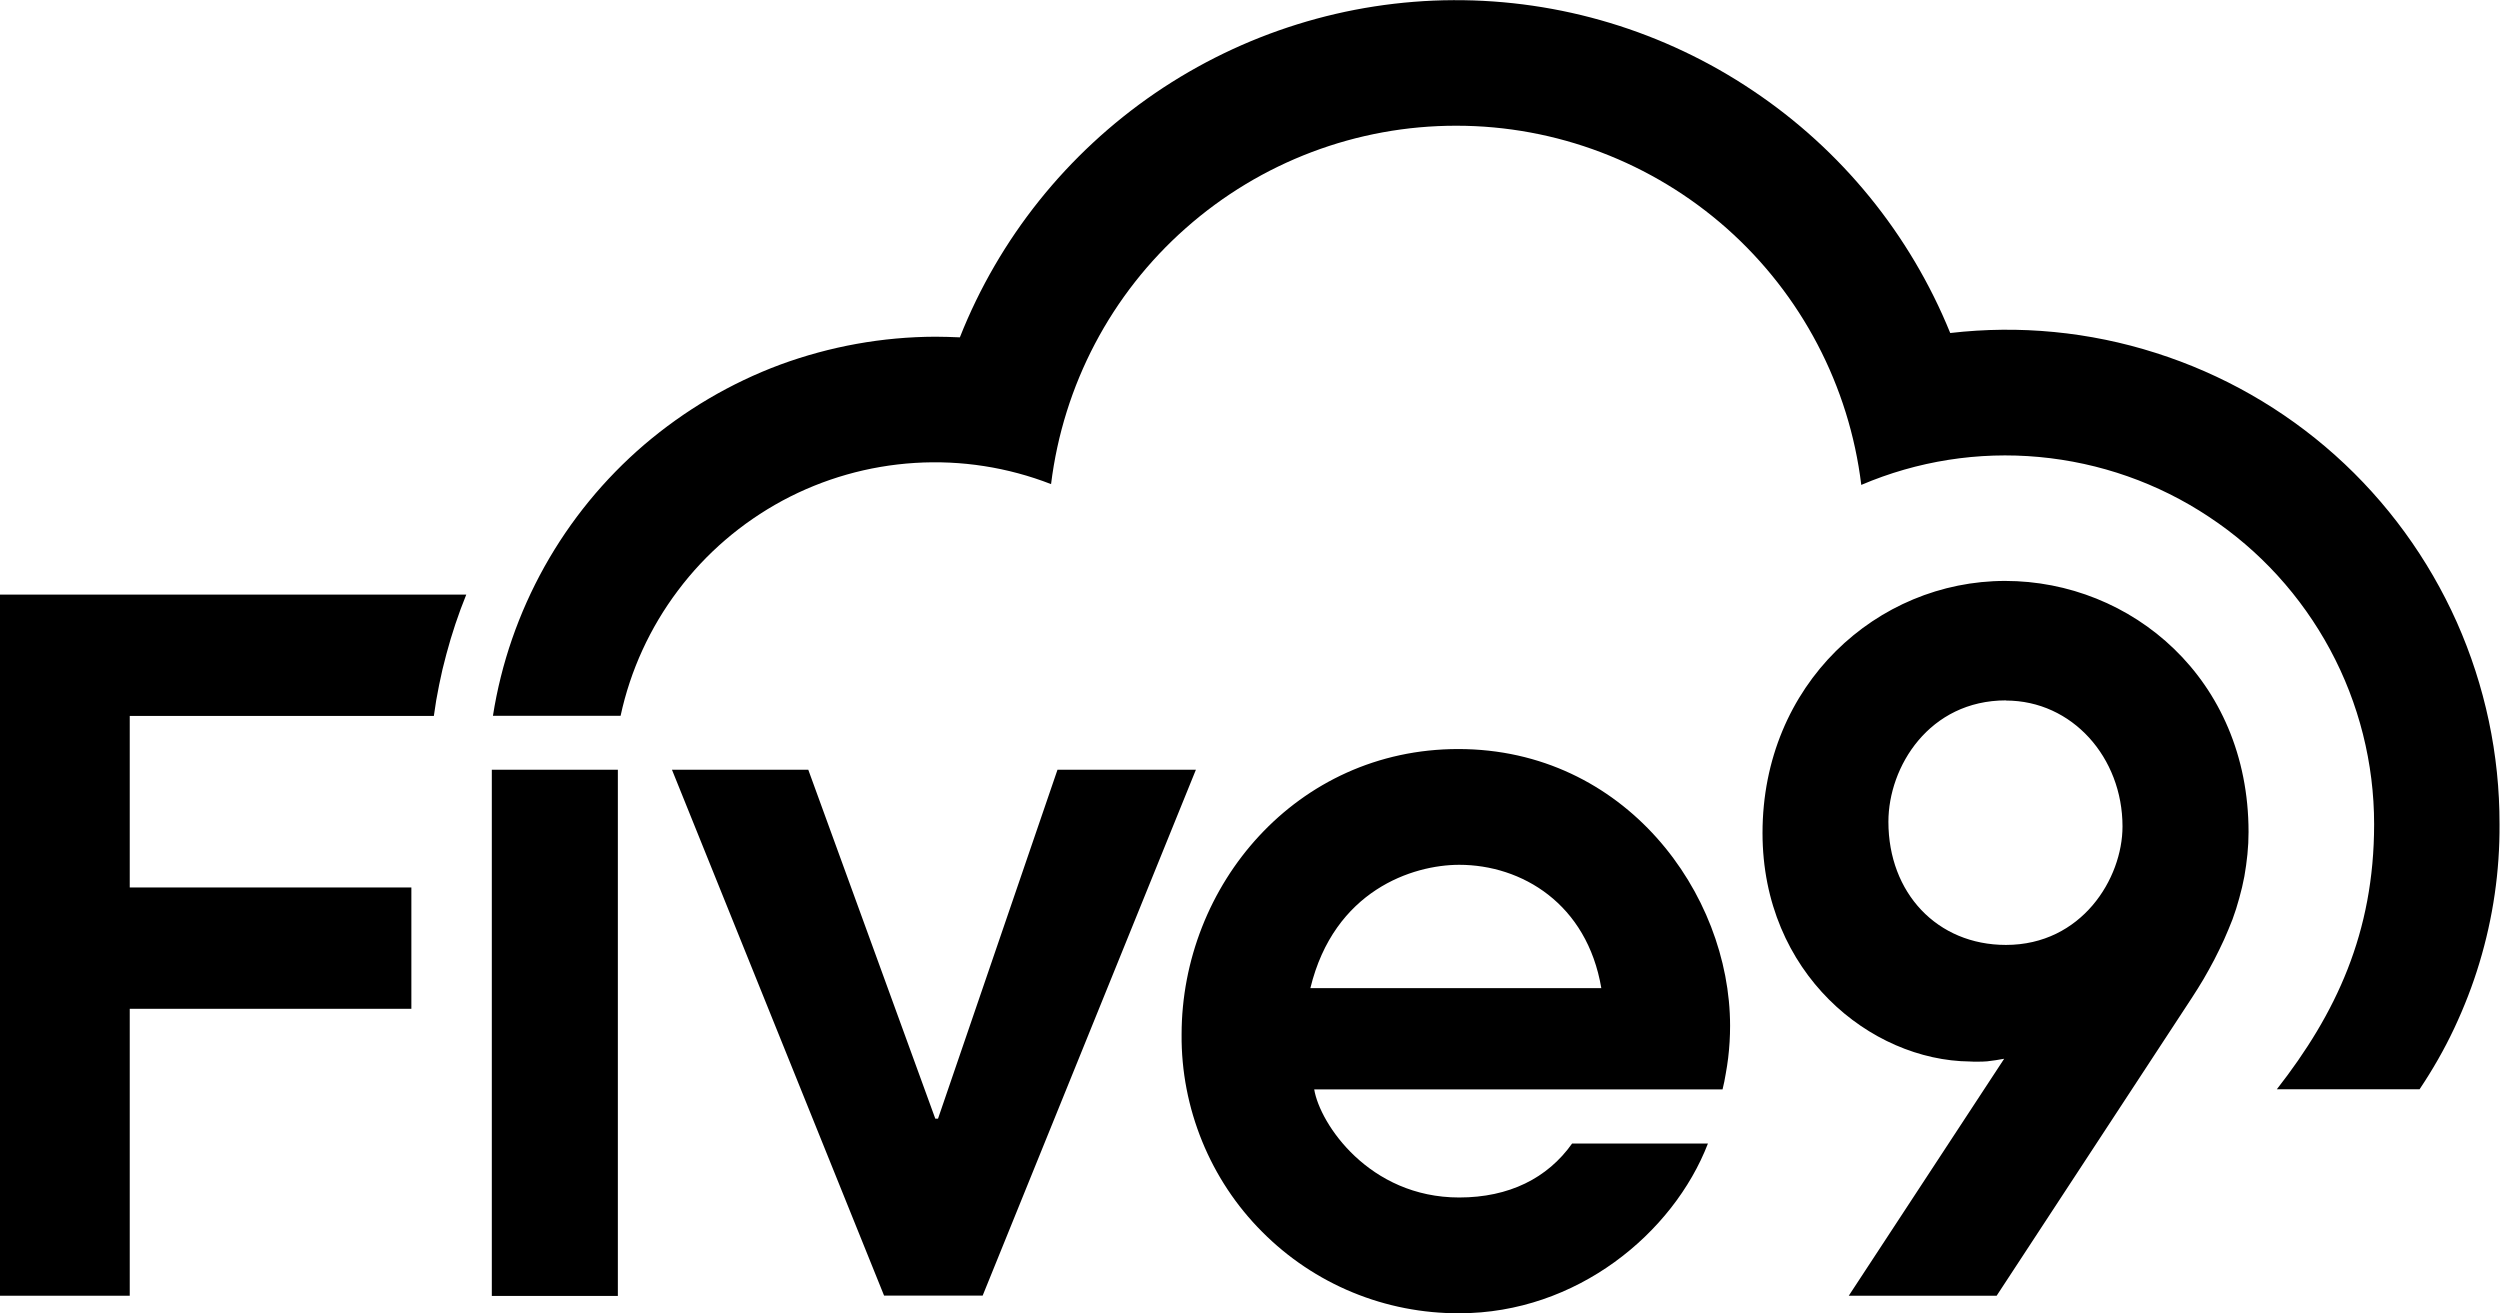
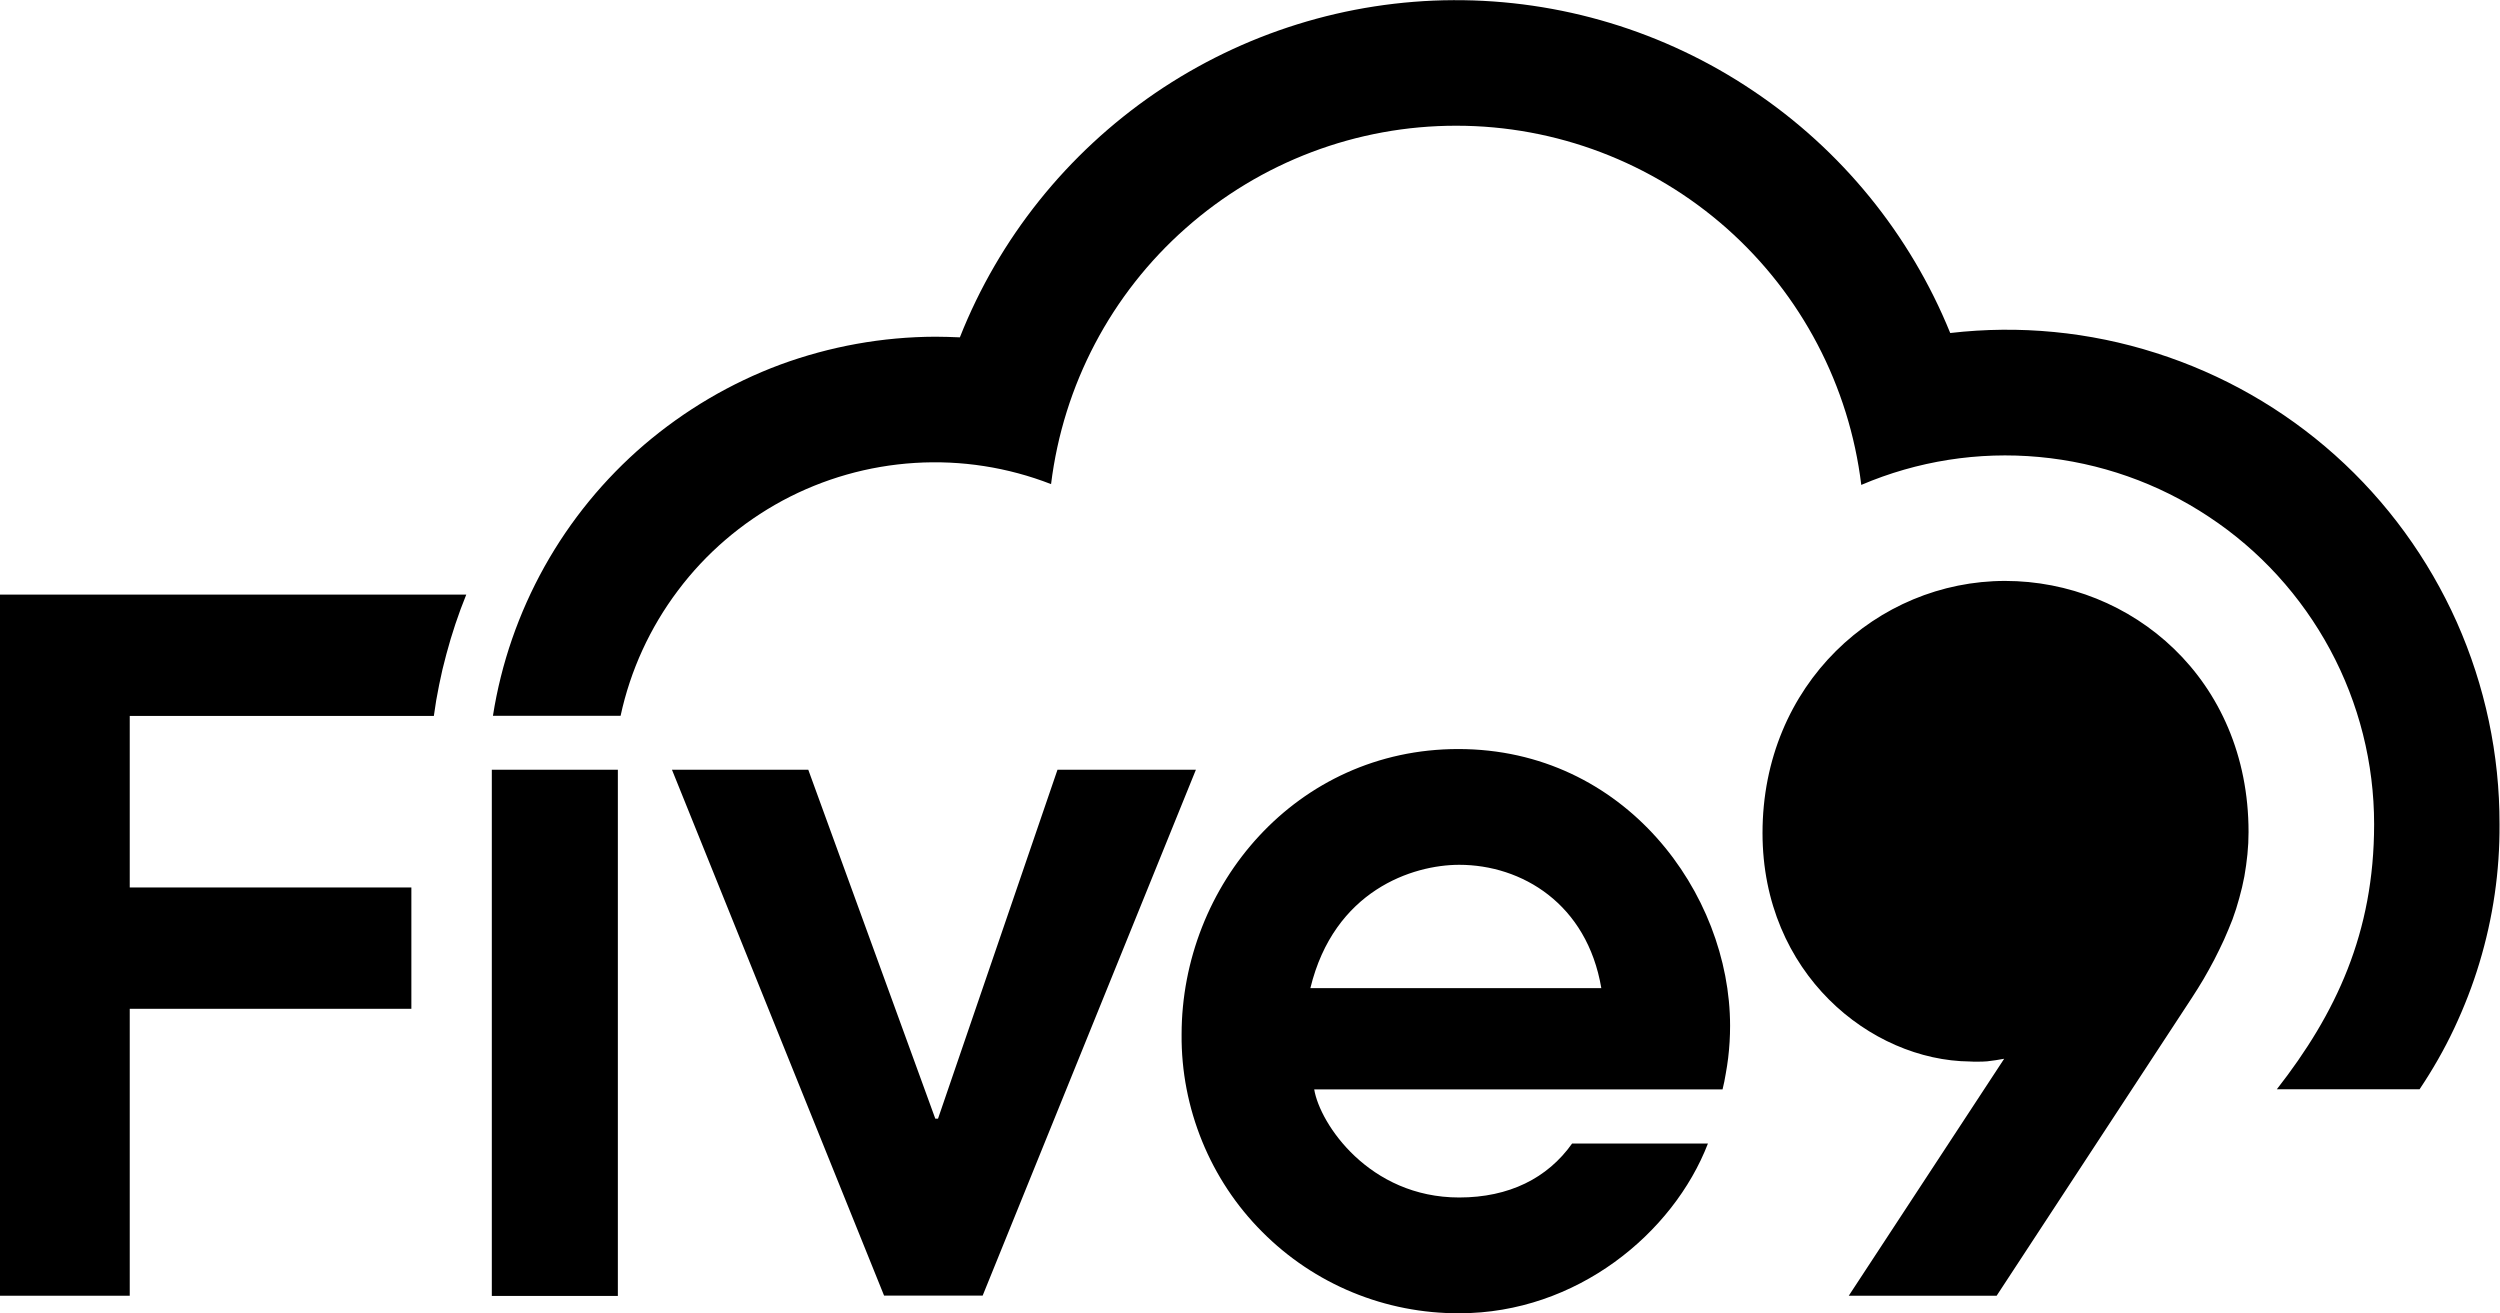
<svg xmlns="http://www.w3.org/2000/svg" version="1.2" viewBox="0 0 1557 818" width="1557" height="818">
  <title>logo (20)-svg</title>
  <style>
		.s0 { fill: #000000 } 
	</style>
-   <path id="Layer" fill-rule="evenodd" class="s0" d="m80.8 552.7h175.4v75.6h-175.4v178.7h-80.8v-436.7h290.4q-3.7 9.1-6.8 18.4-3.1 9.3-5.6 18.7-2.6 9.5-4.5 19.1-2 9.6-3.3 19.4h-189.4zm226.2-106.9c5.1-32.6 16-64 32.1-92.9 16.1-28.8 37.1-54.5 62.2-76 25.1-21.4 53.7-38.3 84.6-49.8 31-11.4 63.7-17.3 96.7-17.4 5.1 0 10.1 0.2 15.2 0.4 24.4-61.7 66.8-114.6 121.6-152.1 54.8-37.4 119.5-57.6 185.8-57.9 66.4-0.3 131.3 19.3 186.4 56.3 55.2 36.9 98 89.5 123 151 43.1-5 86.7-0.8 128 12.4 41.3 13.1 79.4 34.8 111.7 63.7 32.3 28.9 58.1 64.4 75.8 104 17.6 39.6 26.7 82.5 26.6 125.8 0.1 14.6-0.9 29.2-3 43.6-2.1 14.5-5.3 28.8-9.5 42.7-4.2 14-9.5 27.6-15.7 40.8-6.2 13.2-13.5 25.9-21.6 38h-88.9c36.8-47.1 60.6-97.4 60.6-165.1 0-37.9-9.4-75.3-27.4-108.7-18-33.4-43.9-61.9-75.6-82.8-31.6-21-67.9-33.7-105.7-37.2-37.8-3.5-75.8 2.5-110.7 17.4-7.5-61.7-37.3-118.5-83.7-159.7-46.5-41.2-106.4-64-168.4-64-62.1-0.1-122 22.6-168.5 63.7-46.6 41.1-76.4 97.8-84 159.5-27-10.5-55.9-15-84.8-13.2-28.9 1.8-57 9.8-82.5 23.5-25.5 13.8-47.7 32.8-65.1 56-17.4 23.1-29.6 49.7-35.7 78zm-0.7 33.6h78.5v327.7h-78.5zm112.2 0h84.9l79.1 217.3h1.7l74.4-217.3h86.2l-132.8 327.5h-61.4zm732.9 327.6l96.8-147.6q-2.6 0.5-5.3 0.9-2.6 0.4-5.3 0.7-2.6 0.2-5.3 0.2-2.7 0.1-5.4-0.1c-61.9-0.6-129.2-54.9-129.2-142.3 0-92.7 71.4-157 151.1-157 78.5 0 151.6 60.8 151.6 156.4q0 7-0.7 13.9-0.7 6.9-1.9 13.7-1.3 6.9-3.2 13.6-1.8 6.7-4.2 13.2-2.5 6.4-5.3 12.7-2.9 6.3-6.1 12.5-3.2 6.1-6.7 12.1-3.5 5.9-7.3 11.7l-121.5 185.4zm97.9-370.8c-47.8 0-73.2 41.3-73.2 75.6 0 44.3 30.3 76.7 73.2 76.7 47.2 0 72.6-41.3 72.6-73.8 0-42.9-31.3-78.4-72.6-78.4zm-185.6 276c-21.6 55.9-81.8 105.7-154.8 105.7-22.8 0.1-45.4-4.3-66.5-13-21.1-8.7-40.2-21.5-56.3-37.7-16.1-16.1-28.8-35.3-37.4-56.4-8.6-21.1-13-43.7-12.8-66.5 0-92.8 71.4-177.8 172.3-177.8 103.8 0 169.3 89.8 169.3 172.4q0 5-0.3 10-0.3 5-0.9 10-0.6 4.9-1.5 9.8-0.8 5-2 9.8h-254.3c3.5 21.3 34.1 67.3 90.3 67.3 31 0 55-12 70.3-33.6zm-247.6-96.8h181.2c-8.9-52.6-49.6-76.8-88.5-76.8-29 0-77.9 15.9-92.7 76.8z" />
+   <path id="Layer" fill-rule="evenodd" class="s0" d="m80.8 552.7h175.4v75.6h-175.4v178.7h-80.8v-436.7h290.4q-3.7 9.1-6.8 18.4-3.1 9.3-5.6 18.7-2.6 9.5-4.5 19.1-2 9.6-3.3 19.4h-189.4zm226.2-106.9c5.1-32.6 16-64 32.1-92.9 16.1-28.8 37.1-54.5 62.2-76 25.1-21.4 53.7-38.3 84.6-49.8 31-11.4 63.7-17.3 96.7-17.4 5.1 0 10.1 0.2 15.2 0.4 24.4-61.7 66.8-114.6 121.6-152.1 54.8-37.4 119.5-57.6 185.8-57.9 66.4-0.3 131.3 19.3 186.4 56.3 55.2 36.9 98 89.5 123 151 43.1-5 86.7-0.8 128 12.4 41.3 13.1 79.4 34.8 111.7 63.7 32.3 28.9 58.1 64.4 75.8 104 17.6 39.6 26.7 82.5 26.6 125.8 0.1 14.6-0.9 29.2-3 43.6-2.1 14.5-5.3 28.8-9.5 42.7-4.2 14-9.5 27.6-15.7 40.8-6.2 13.2-13.5 25.9-21.6 38h-88.9c36.8-47.1 60.6-97.4 60.6-165.1 0-37.9-9.4-75.3-27.4-108.7-18-33.4-43.9-61.9-75.6-82.8-31.6-21-67.9-33.7-105.7-37.2-37.8-3.5-75.8 2.5-110.7 17.4-7.5-61.7-37.3-118.5-83.7-159.7-46.5-41.2-106.4-64-168.4-64-62.1-0.1-122 22.6-168.5 63.7-46.6 41.1-76.4 97.8-84 159.5-27-10.5-55.9-15-84.8-13.2-28.9 1.8-57 9.8-82.5 23.5-25.5 13.8-47.7 32.8-65.1 56-17.4 23.1-29.6 49.7-35.7 78zm-0.7 33.6h78.5v327.7h-78.5zm112.2 0h84.9l79.1 217.3h1.7l74.4-217.3h86.2l-132.8 327.5h-61.4zm732.9 327.6l96.8-147.6q-2.6 0.5-5.3 0.9-2.6 0.4-5.3 0.7-2.6 0.2-5.3 0.2-2.7 0.1-5.4-0.1c-61.9-0.6-129.2-54.9-129.2-142.3 0-92.7 71.4-157 151.1-157 78.5 0 151.6 60.8 151.6 156.4q0 7-0.7 13.9-0.7 6.9-1.9 13.7-1.3 6.9-3.2 13.6-1.8 6.7-4.2 13.2-2.5 6.4-5.3 12.7-2.9 6.3-6.1 12.5-3.2 6.1-6.7 12.1-3.5 5.9-7.3 11.7l-121.5 185.4zm97.9-370.8zm-185.6 276c-21.6 55.9-81.8 105.7-154.8 105.7-22.8 0.1-45.4-4.3-66.5-13-21.1-8.7-40.2-21.5-56.3-37.7-16.1-16.1-28.8-35.3-37.4-56.4-8.6-21.1-13-43.7-12.8-66.5 0-92.8 71.4-177.8 172.3-177.8 103.8 0 169.3 89.8 169.3 172.4q0 5-0.3 10-0.3 5-0.9 10-0.6 4.9-1.5 9.8-0.8 5-2 9.8h-254.3c3.5 21.3 34.1 67.3 90.3 67.3 31 0 55-12 70.3-33.6zm-247.6-96.8h181.2c-8.9-52.6-49.6-76.8-88.5-76.8-29 0-77.9 15.9-92.7 76.8z" />
</svg>